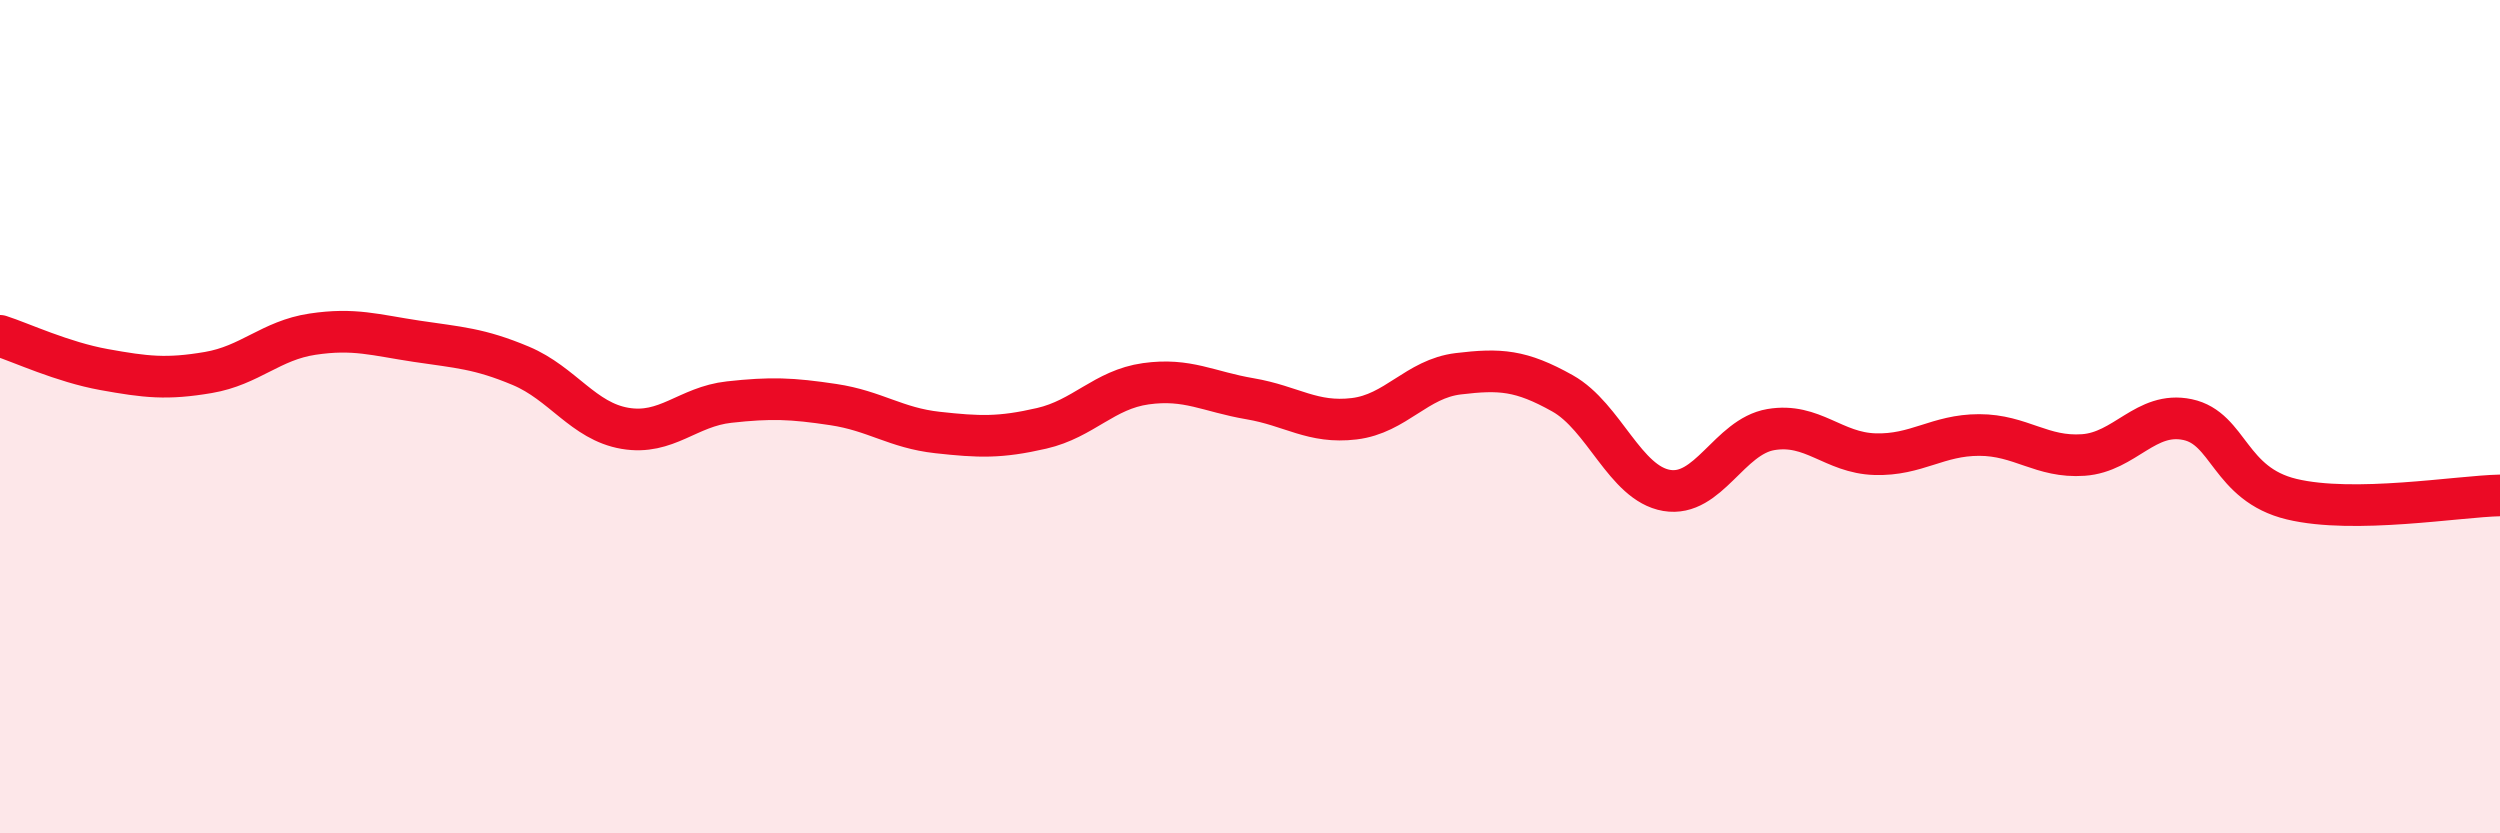
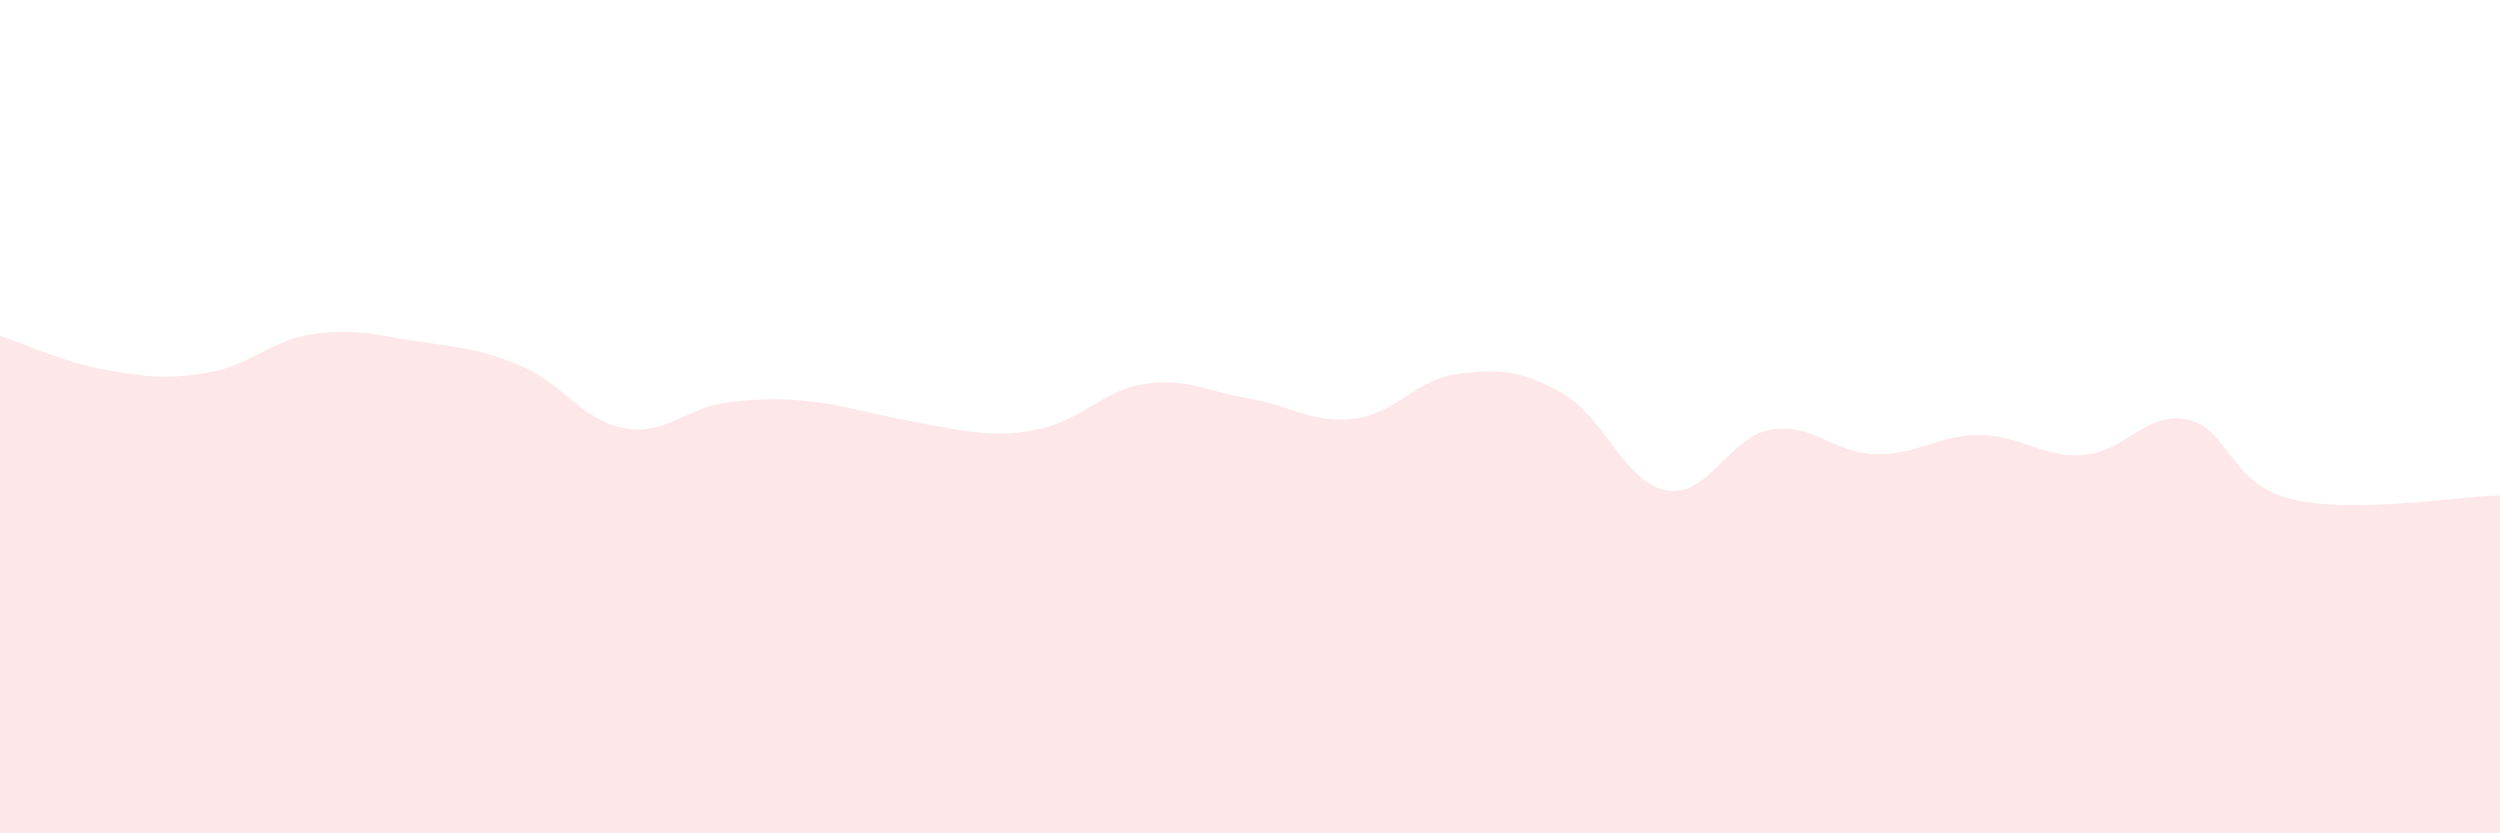
<svg xmlns="http://www.w3.org/2000/svg" width="60" height="20" viewBox="0 0 60 20">
-   <path d="M 0,8.06 C 0.5,8.22 1.5,8.69 2.5,8.87 C 3.5,9.05 4,9.11 5,8.94 C 6,8.77 6.5,8.17 7.5,8.02 C 8.5,7.87 9,8.04 10,8.19 C 11,8.34 11.5,8.36 12.5,8.78 C 13.5,9.2 14,10.11 15,10.28 C 16,10.45 16.5,9.76 17.5,9.65 C 18.5,9.54 19,9.56 20,9.71 C 21,9.86 21.5,10.27 22.5,10.38 C 23.5,10.49 24,10.51 25,10.28 C 26,10.05 26.5,9.35 27.5,9.21 C 28.5,9.07 29,9.4 30,9.57 C 31,9.74 31.5,10.17 32.5,10.05 C 33.5,9.93 34,9.09 35,8.97 C 36,8.85 36.5,8.88 37.5,9.44 C 38.5,10 39,11.6 40,11.77 C 41,11.94 41.5,10.48 42.5,10.31 C 43.5,10.14 44,10.87 45,10.9 C 46,10.93 46.5,10.44 47.5,10.44 C 48.5,10.44 49,10.99 50,10.92 C 51,10.85 51.5,9.86 52.5,10.07 C 53.5,10.28 53.5,11.62 55,11.98 C 56.5,12.34 59,11.91 60,11.89L60 20L0 20Z" fill="#EB0A25" opacity="0.1" stroke-linecap="round" stroke-linejoin="round" />
-   <path d="M 0,8.06 C 0.5,8.22 1.5,8.69 2.5,8.87 C 3.5,9.05 4,9.11 5,8.94 C 6,8.77 6.5,8.17 7.5,8.02 C 8.5,7.87 9,8.04 10,8.19 C 11,8.34 11.5,8.36 12.5,8.78 C 13.5,9.2 14,10.11 15,10.28 C 16,10.45 16.5,9.76 17.5,9.65 C 18.5,9.54 19,9.56 20,9.71 C 21,9.86 21.5,10.27 22.5,10.38 C 23.5,10.49 24,10.51 25,10.28 C 26,10.05 26.5,9.35 27.5,9.21 C 28.5,9.07 29,9.4 30,9.57 C 31,9.74 31.5,10.17 32.5,10.05 C 33.5,9.93 34,9.09 35,8.97 C 36,8.85 36.5,8.88 37.5,9.44 C 38.5,10 39,11.6 40,11.77 C 41,11.94 41.5,10.48 42.5,10.31 C 43.5,10.14 44,10.87 45,10.9 C 46,10.93 46.5,10.44 47.5,10.44 C 48.5,10.44 49,10.99 50,10.92 C 51,10.85 51.5,9.86 52.5,10.07 C 53.5,10.28 53.5,11.62 55,11.98 C 56.5,12.34 59,11.91 60,11.89" stroke="#EB0A25" stroke-width="1" fill="none" stroke-linecap="round" stroke-linejoin="round" />
+   <path d="M 0,8.06 C 0.5,8.22 1.5,8.69 2.5,8.87 C 3.5,9.05 4,9.11 5,8.94 C 6,8.77 6.5,8.17 7.5,8.02 C 8.5,7.87 9,8.04 10,8.19 C 11,8.34 11.5,8.36 12.5,8.78 C 13.5,9.2 14,10.11 15,10.28 C 16,10.45 16.5,9.76 17.5,9.65 C 18.5,9.54 19,9.56 20,9.71 C 23.5,10.49 24,10.51 25,10.28 C 26,10.05 26.5,9.35 27.5,9.21 C 28.5,9.07 29,9.4 30,9.57 C 31,9.74 31.5,10.17 32.5,10.05 C 33.5,9.93 34,9.09 35,8.97 C 36,8.85 36.5,8.88 37.5,9.44 C 38.5,10 39,11.6 40,11.77 C 41,11.94 41.5,10.48 42.5,10.31 C 43.5,10.14 44,10.87 45,10.9 C 46,10.93 46.5,10.44 47.5,10.44 C 48.5,10.44 49,10.99 50,10.92 C 51,10.85 51.5,9.86 52.5,10.07 C 53.5,10.28 53.5,11.62 55,11.98 C 56.5,12.34 59,11.91 60,11.89L60 20L0 20Z" fill="#EB0A25" opacity="0.1" stroke-linecap="round" stroke-linejoin="round" />
</svg>